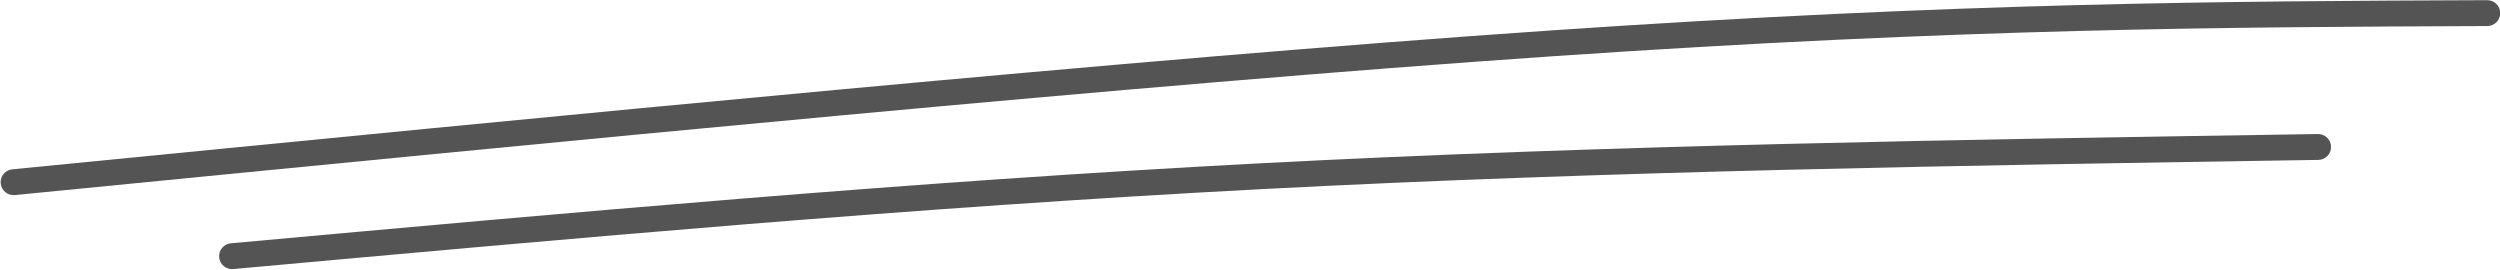
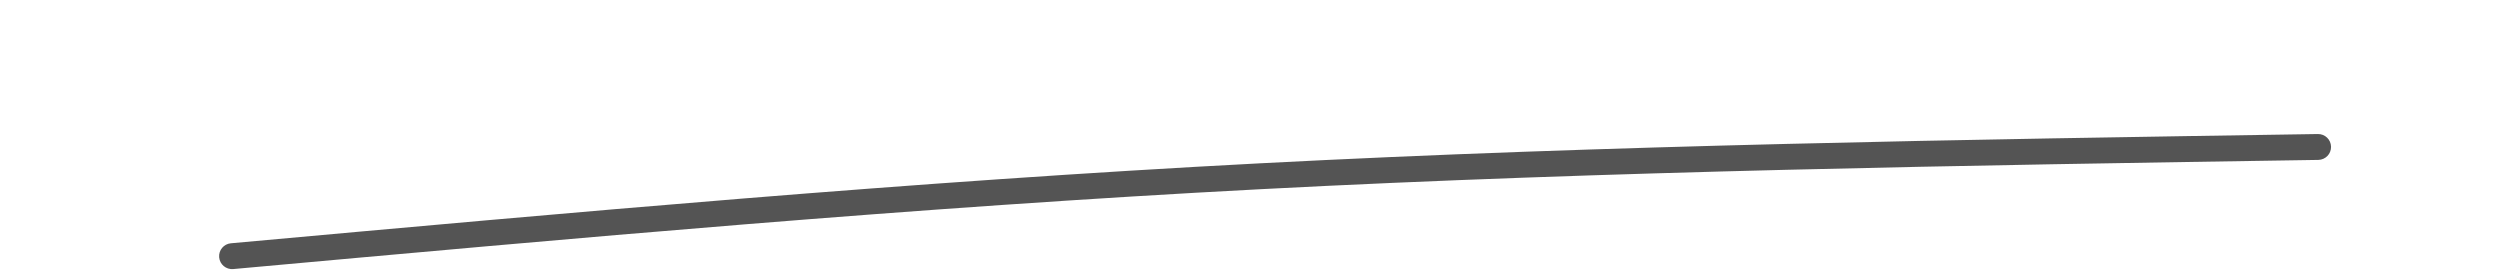
<svg xmlns="http://www.w3.org/2000/svg" fill="#545454" height="52.1" preserveAspectRatio="xMidYMid meet" version="1" viewBox="399.1 399.1 483.0 52.1" width="483" zoomAndPan="magnify">
  <g>
    <g id="change1_2">
-       <path d="M401.477,431.813L401.477,431.813C510.134,421.13,618.86,410.441,698.554,404.993L698.554,404.993C778.289,399.543,828.982,399.338,879.627,399.133C881.008,399.127,882.132,400.242,882.137,401.623C882.143,403.003,881.028,404.127,879.648,404.133L879.648,404.133C829.032,404.338,778.467,404.543,698.895,409.982L698.895,409.982C619.293,415.423,510.652,426.103,401.967,436.789C400.592,436.924,399.369,435.919,399.234,434.545C399.099,433.171,400.103,431.948,401.477,431.813 Z" />
-     </g>
+       </g>
    <g id="change1_1">
      <path d="M443.705,446.103L443.705,446.103C509.479,440.14,575.307,434.171,642.534,430.652L642.534,430.652C709.762,427.132,778.365,426.064,846.92,424.995C848.301,424.974,849.438,426.075,849.459,427.456C849.481,428.836,848.379,429.973,846.998,429.994L846.998,429.994C778.426,431.063,709.915,432.131,642.795,435.645L642.795,435.645C575.68,439.158,509.944,445.118,444.157,451.083C442.782,451.207,441.566,450.194,441.441,448.818C441.317,447.443,442.33,446.228,443.705,446.103 Z" />
    </g>
  </g>
</svg>